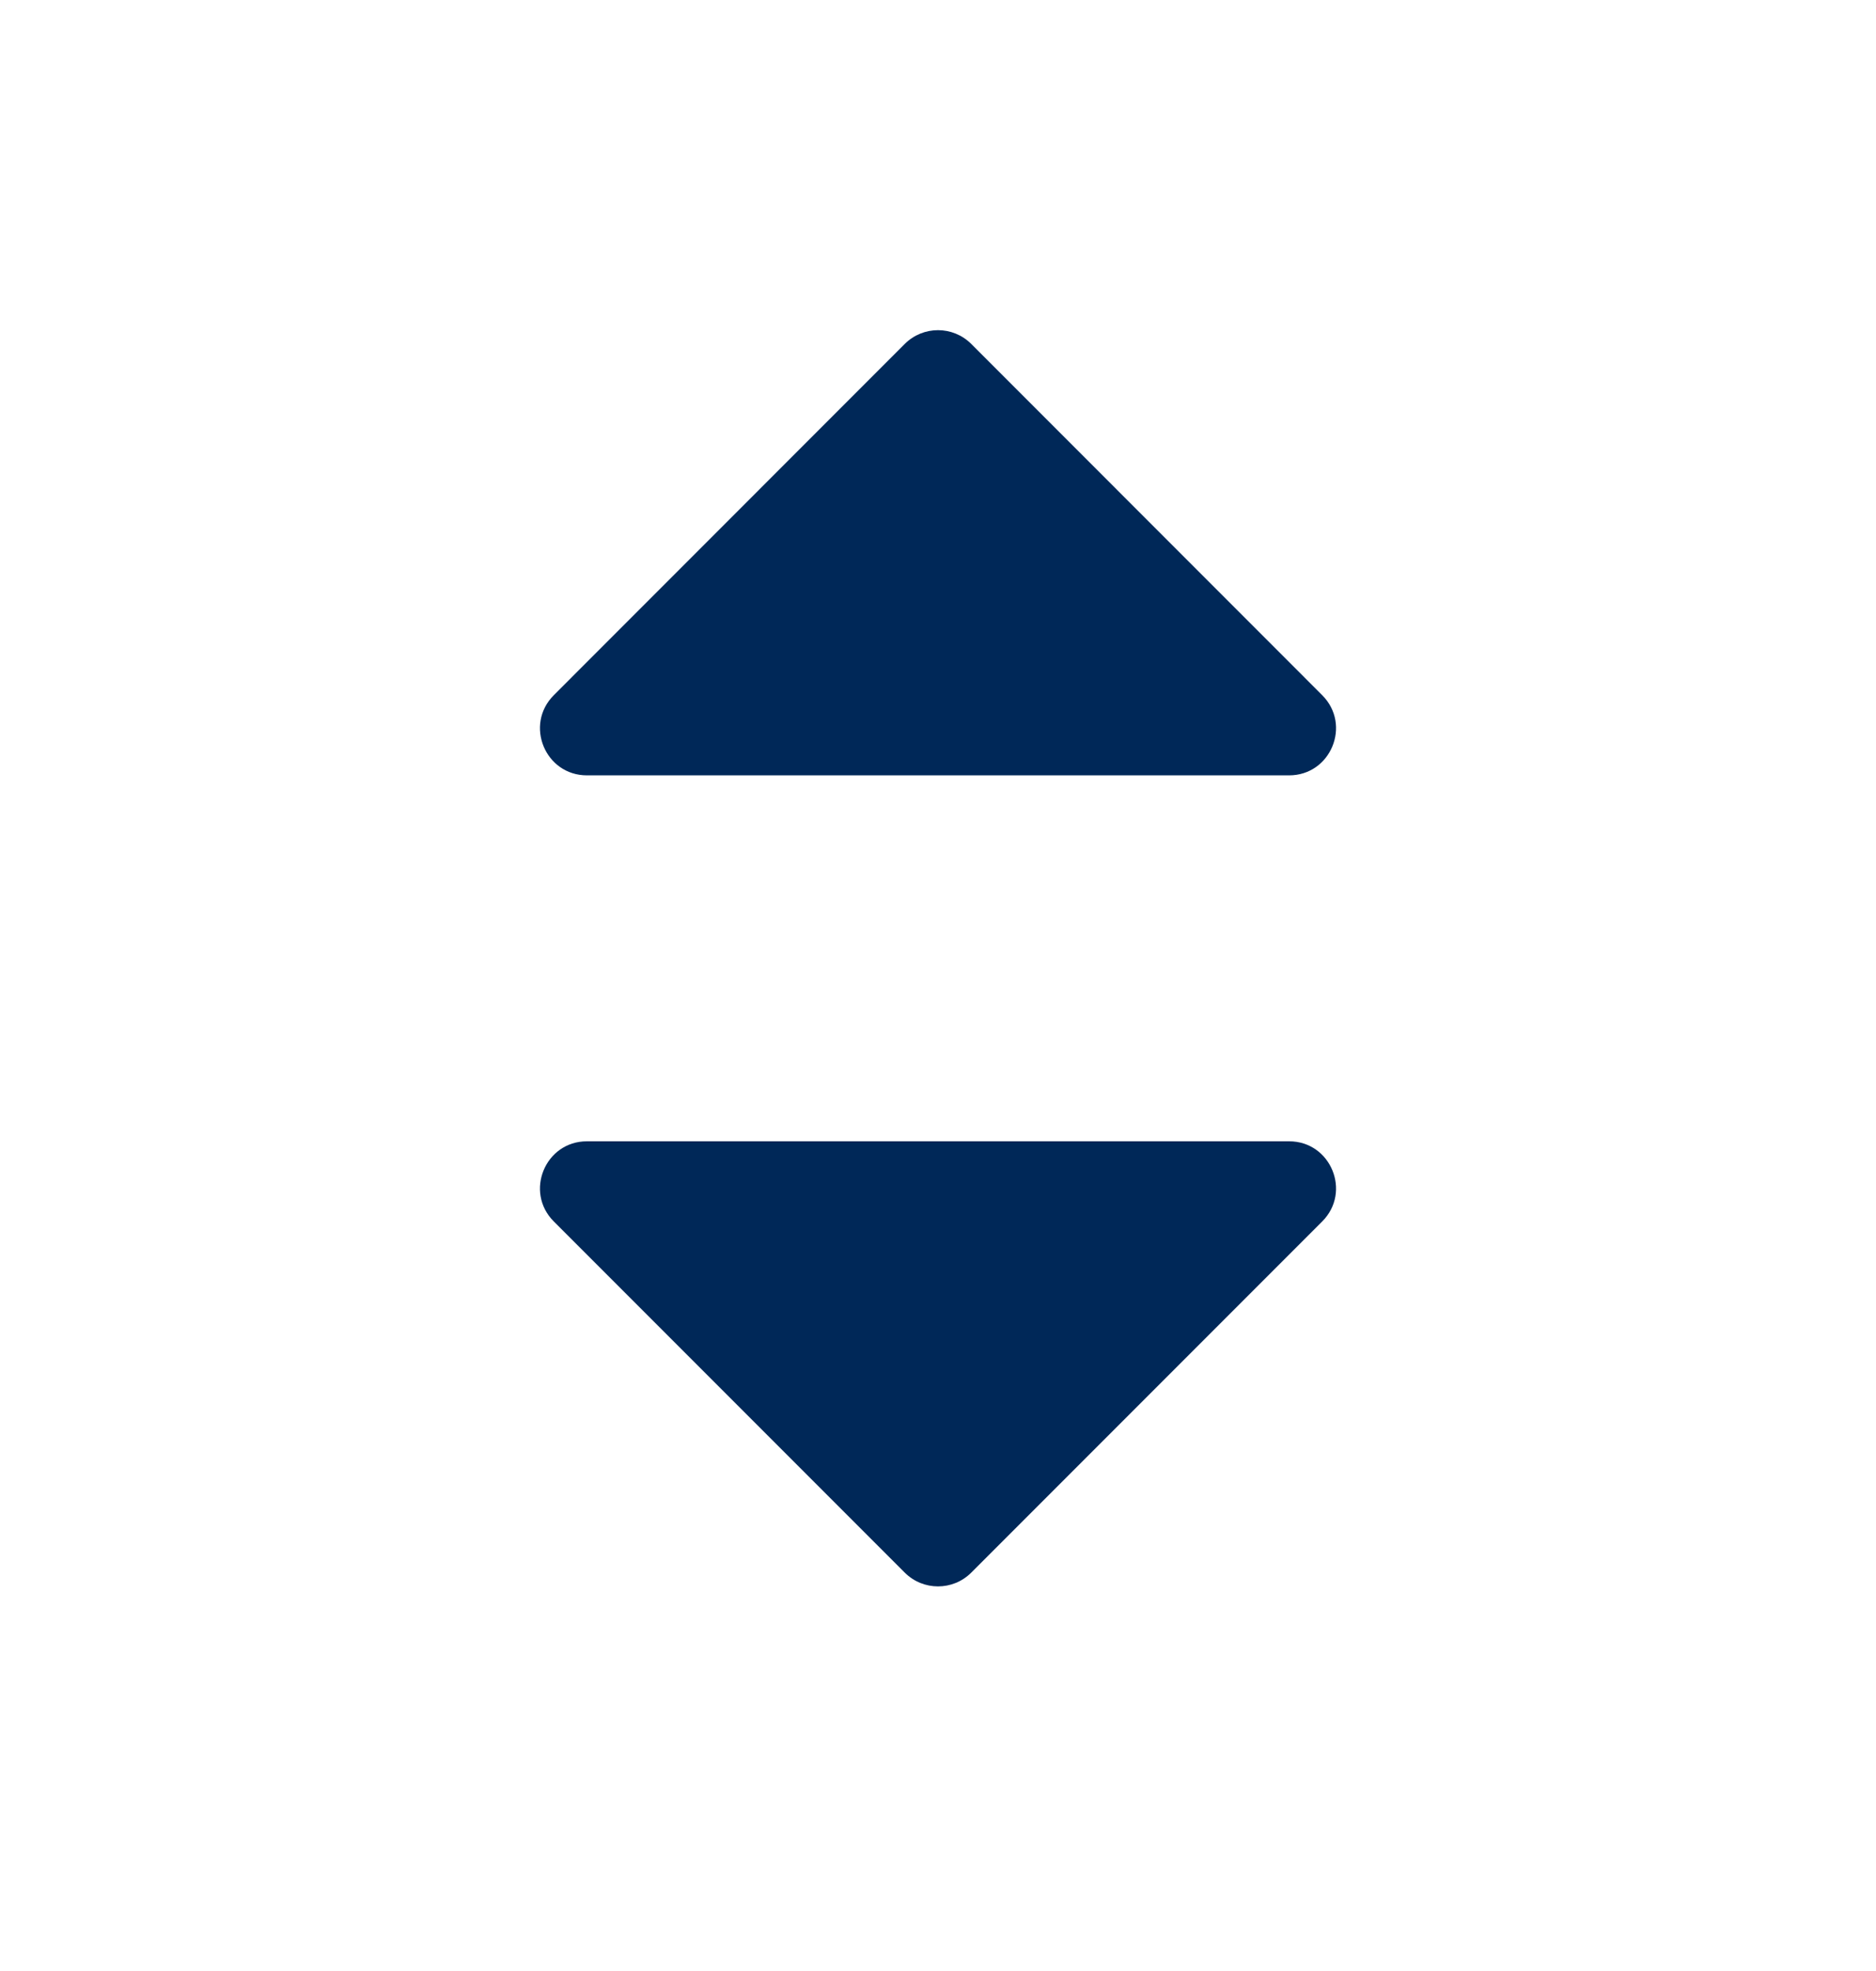
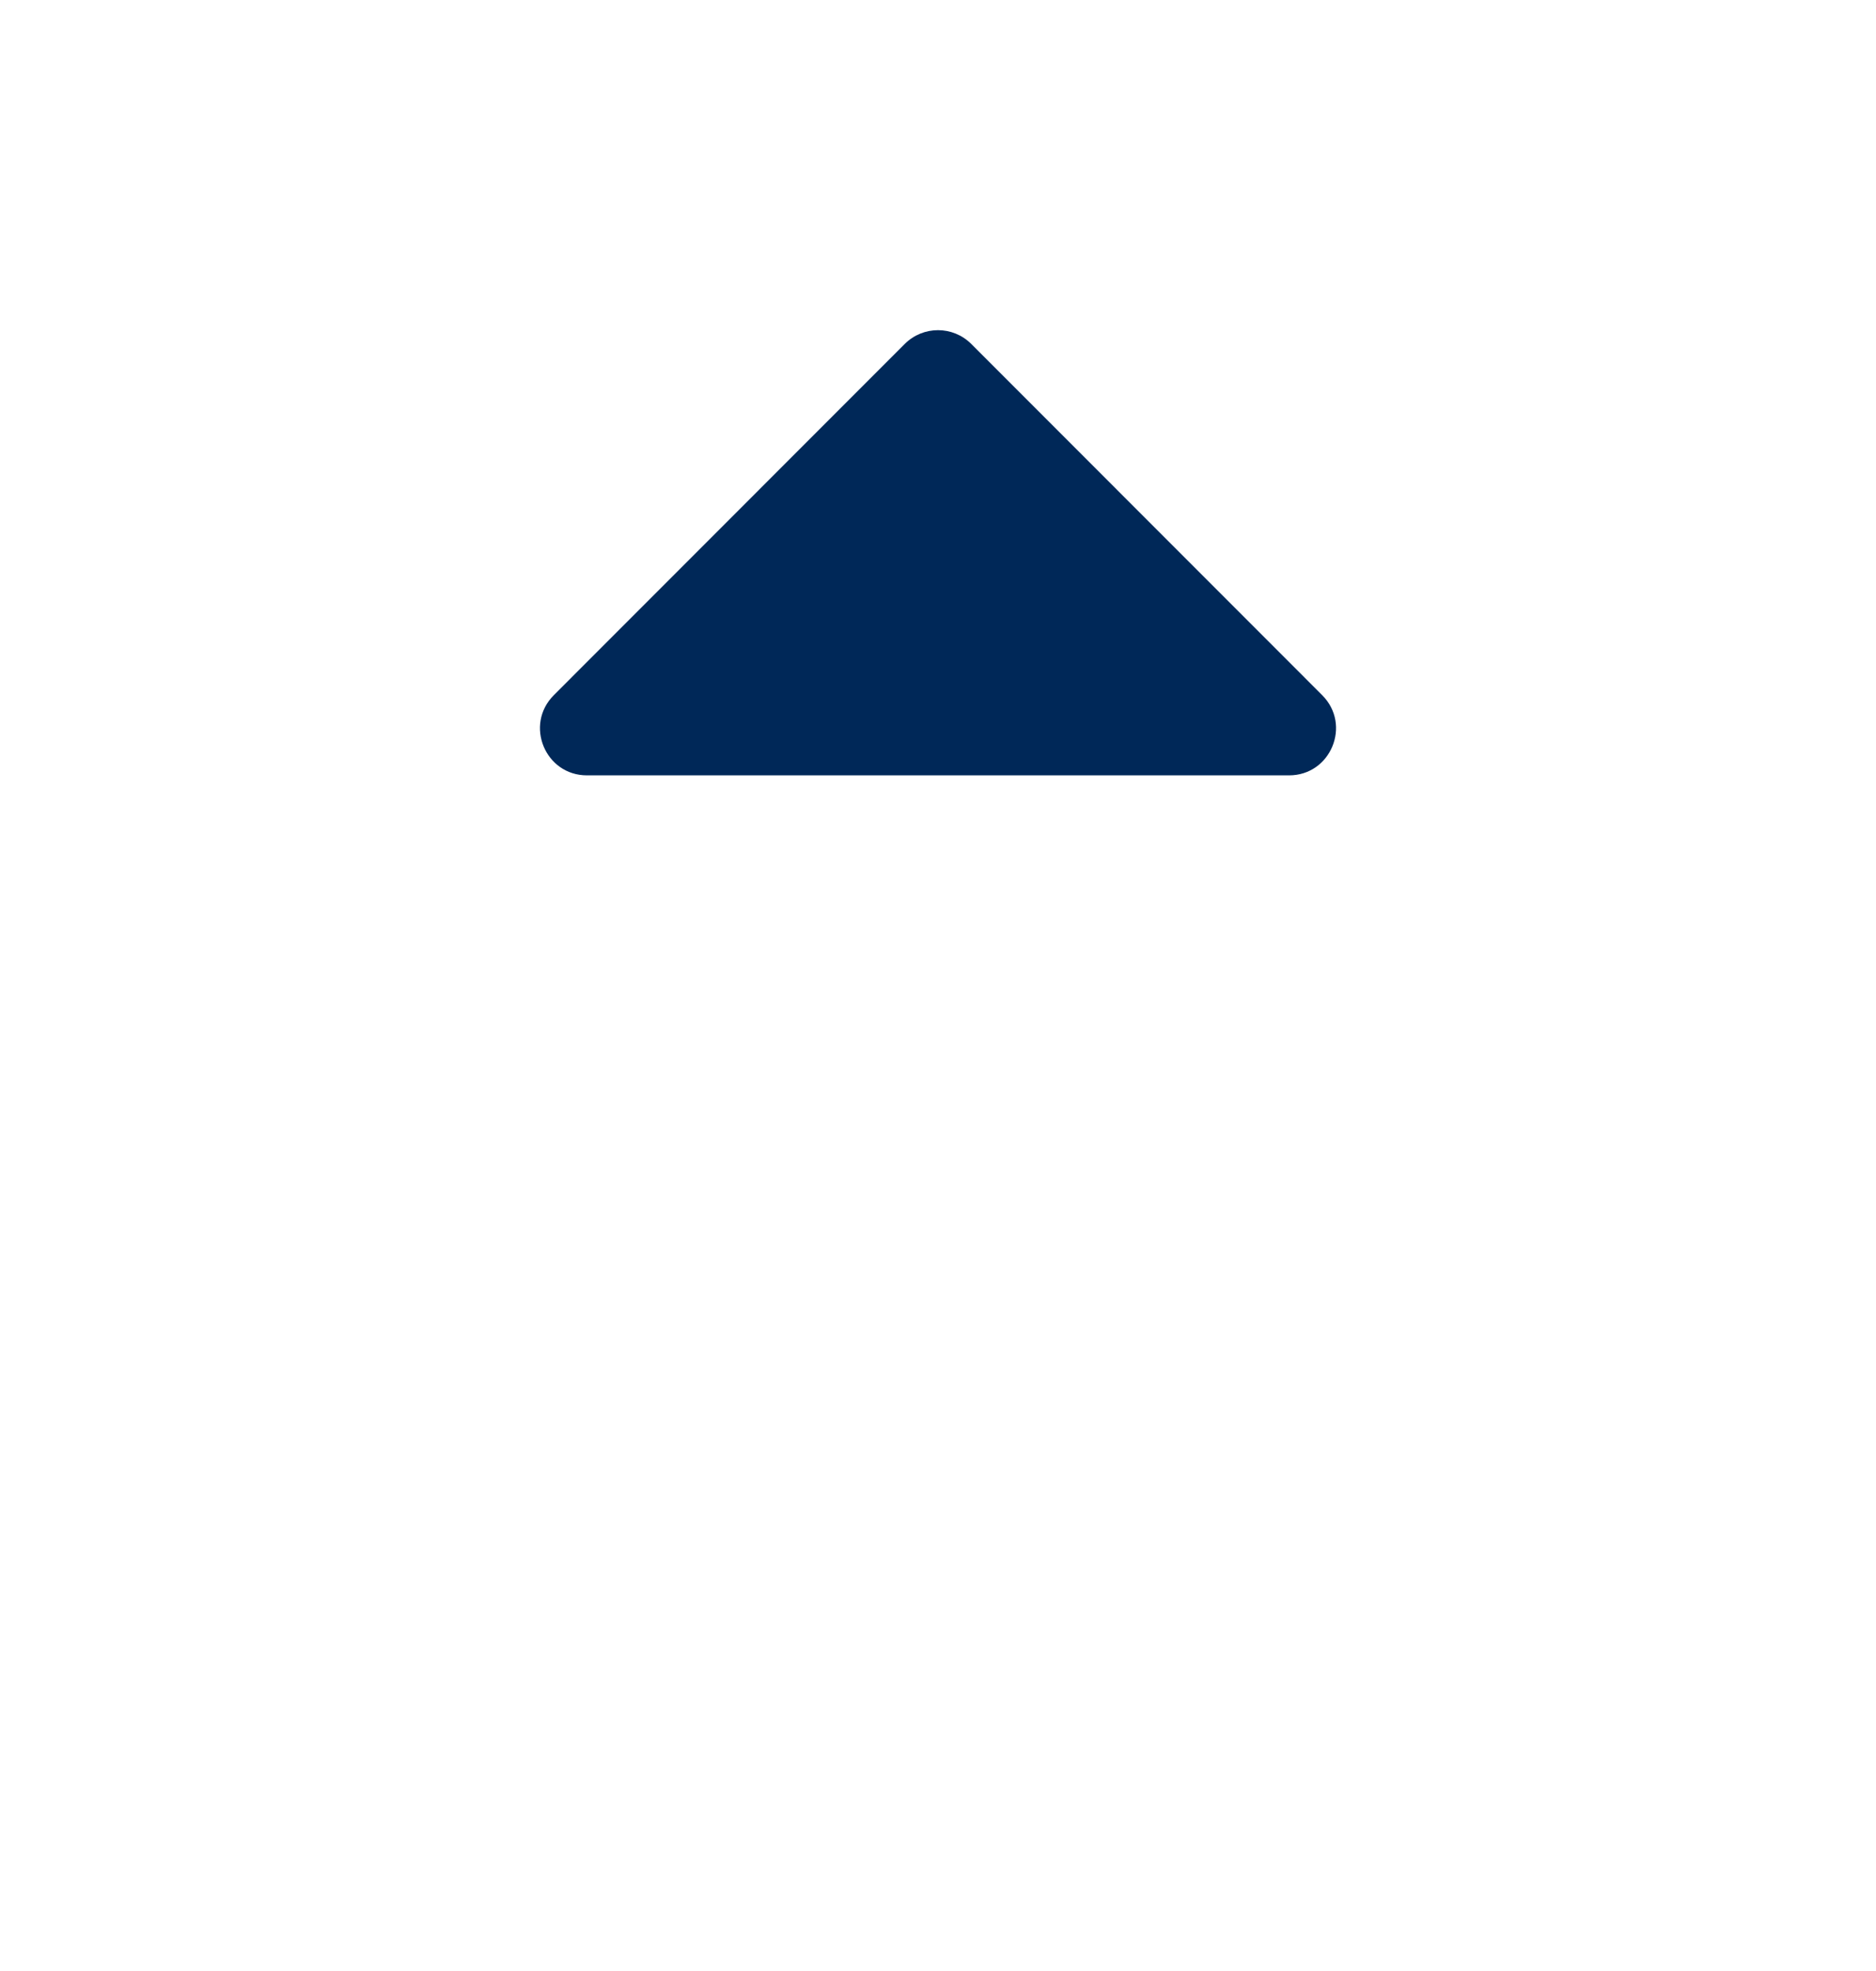
<svg xmlns="http://www.w3.org/2000/svg" width="20" height="21" viewBox="0 0 20 21" fill="none">
  <path d="M10 8.261L6.257 8.261C5.812 8.261 5.589 7.722 5.904 7.407L9.646 3.664C9.842 3.469 10.158 3.469 10.354 3.664L14.096 7.407C14.411 7.722 14.188 8.261 13.743 8.261L10 8.261Z" fill="#002858" />
-   <path d="M10 12.16L13.743 12.16C14.188 12.16 14.411 12.699 14.096 13.014L10.354 16.756C10.158 16.951 9.842 16.951 9.646 16.756L5.904 13.014C5.589 12.699 5.812 12.16 6.257 12.16L10 12.16Z" fill="#002858" />
</svg>